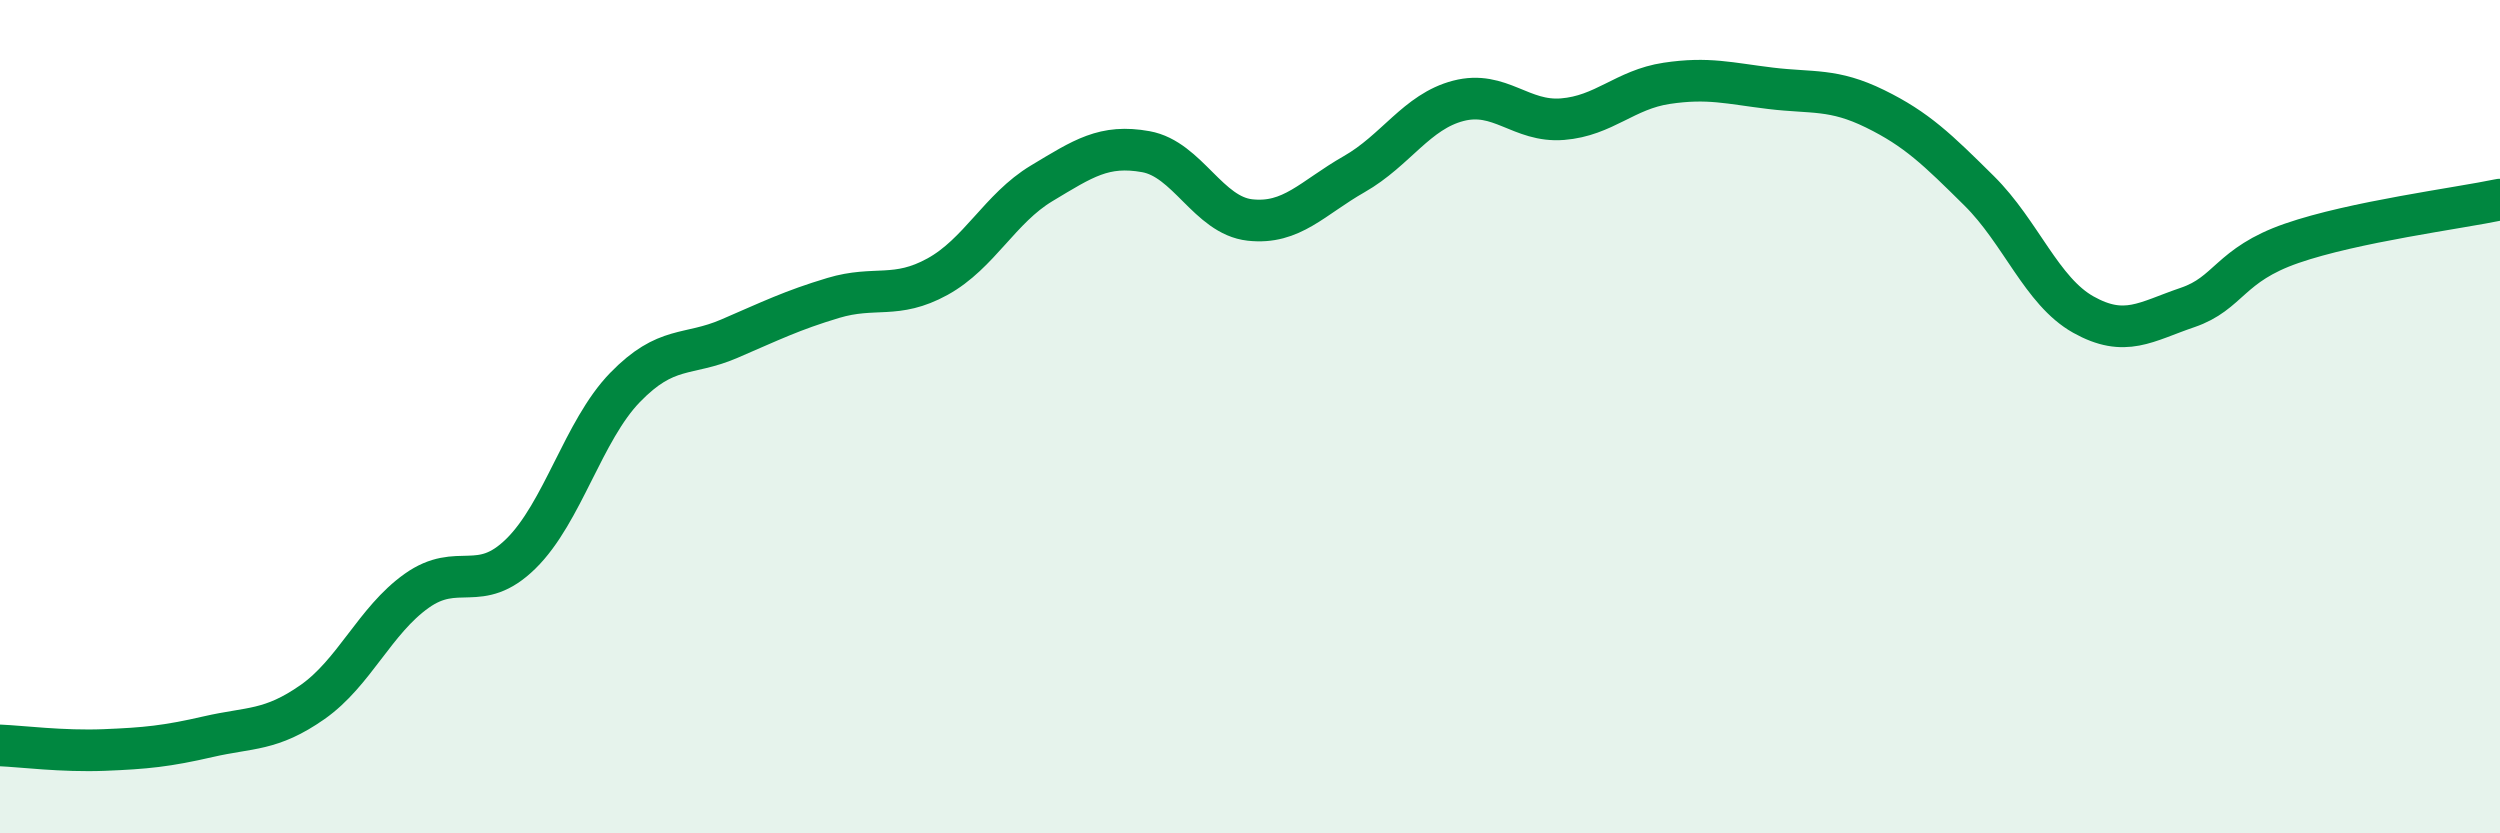
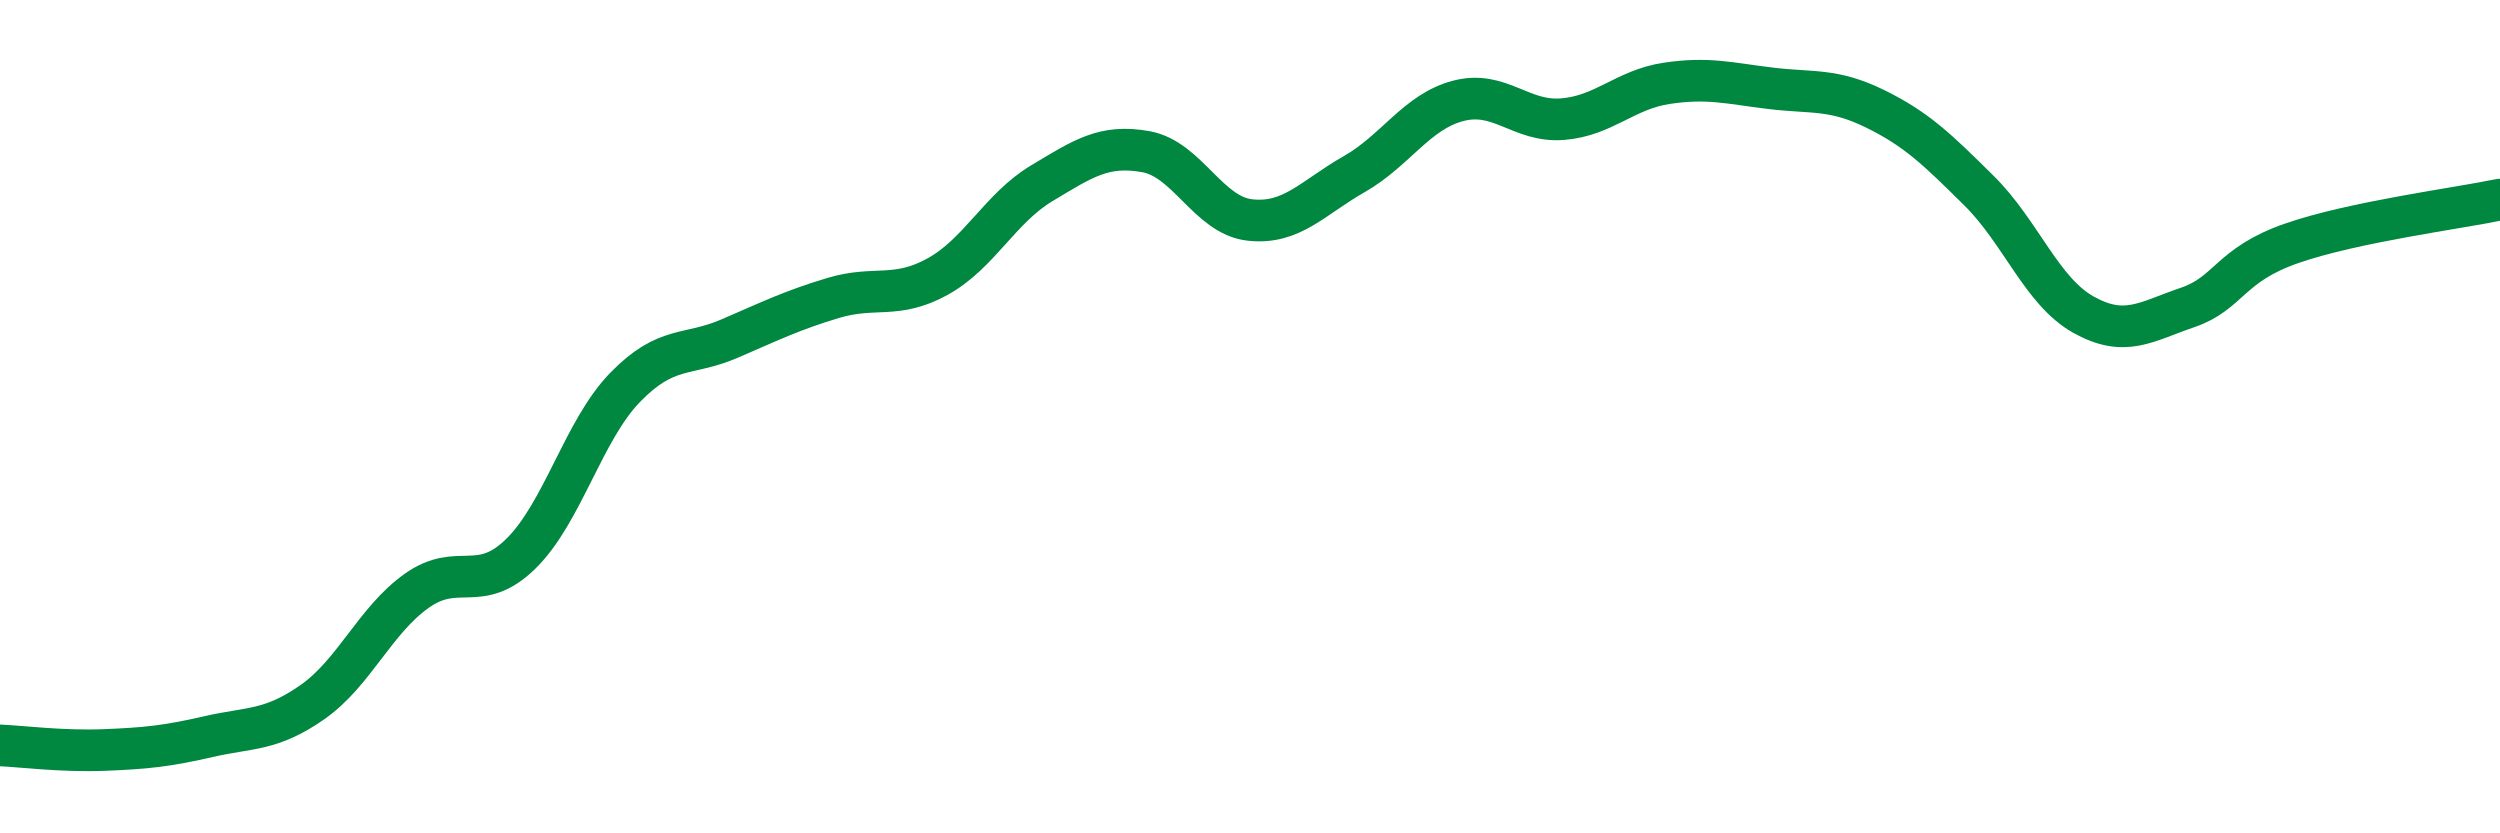
<svg xmlns="http://www.w3.org/2000/svg" width="60" height="20" viewBox="0 0 60 20">
-   <path d="M 0,17.89 C 0.5,17.91 1.5,18.04 2.5,18 C 3.5,17.96 4,17.91 5,17.68 C 6,17.45 6.5,17.55 7.5,16.85 C 8.5,16.15 9,14.89 10,14.18 C 11,13.47 11.5,14.27 12.5,13.29 C 13.5,12.31 14,10.33 15,9.3 C 16,8.27 16.5,8.56 17.5,8.13 C 18.5,7.7 19,7.45 20,7.15 C 21,6.85 21.5,7.19 22.5,6.64 C 23.5,6.09 24,5 25,4.4 C 26,3.8 26.5,3.46 27.5,3.64 C 28.5,3.82 29,5.17 30,5.28 C 31,5.39 31.5,4.75 32.5,4.18 C 33.5,3.61 34,2.68 35,2.42 C 36,2.16 36.5,2.94 37.5,2.86 C 38.5,2.78 39,2.15 40,2 C 41,1.85 41.5,2 42.5,2.12 C 43.5,2.24 44,2.12 45,2.61 C 46,3.1 46.5,3.59 47.5,4.58 C 48.5,5.57 49,6.99 50,7.55 C 51,8.11 51.5,7.72 52.5,7.38 C 53.5,7.04 53.5,6.36 55,5.84 C 56.5,5.32 59,5 60,4.79L60 20L0 20Z" fill="#008740" opacity="0.1" stroke-linecap="round" stroke-linejoin="round" />
  <path d="M 0,17.89 C 0.5,17.91 1.5,18.04 2.5,18 C 3.5,17.96 4,17.91 5,17.68 C 6,17.45 6.5,17.55 7.5,16.85 C 8.5,16.15 9,14.89 10,14.18 C 11,13.47 11.5,14.27 12.5,13.29 C 13.5,12.31 14,10.33 15,9.3 C 16,8.27 16.5,8.56 17.5,8.13 C 18.5,7.7 19,7.45 20,7.15 C 21,6.85 21.5,7.19 22.5,6.64 C 23.5,6.09 24,5 25,4.4 C 26,3.8 26.5,3.46 27.5,3.64 C 28.5,3.82 29,5.17 30,5.28 C 31,5.39 31.5,4.75 32.5,4.18 C 33.5,3.61 34,2.68 35,2.42 C 36,2.16 36.5,2.94 37.5,2.86 C 38.5,2.78 39,2.15 40,2 C 41,1.85 41.5,2 42.5,2.12 C 43.5,2.24 44,2.12 45,2.61 C 46,3.1 46.5,3.59 47.5,4.58 C 48.5,5.57 49,6.99 50,7.55 C 51,8.11 51.5,7.72 52.5,7.38 C 53.5,7.04 53.5,6.36 55,5.84 C 56.5,5.32 59,5 60,4.79" stroke="#008740" stroke-width="1" fill="none" stroke-linecap="round" stroke-linejoin="round" />
</svg>